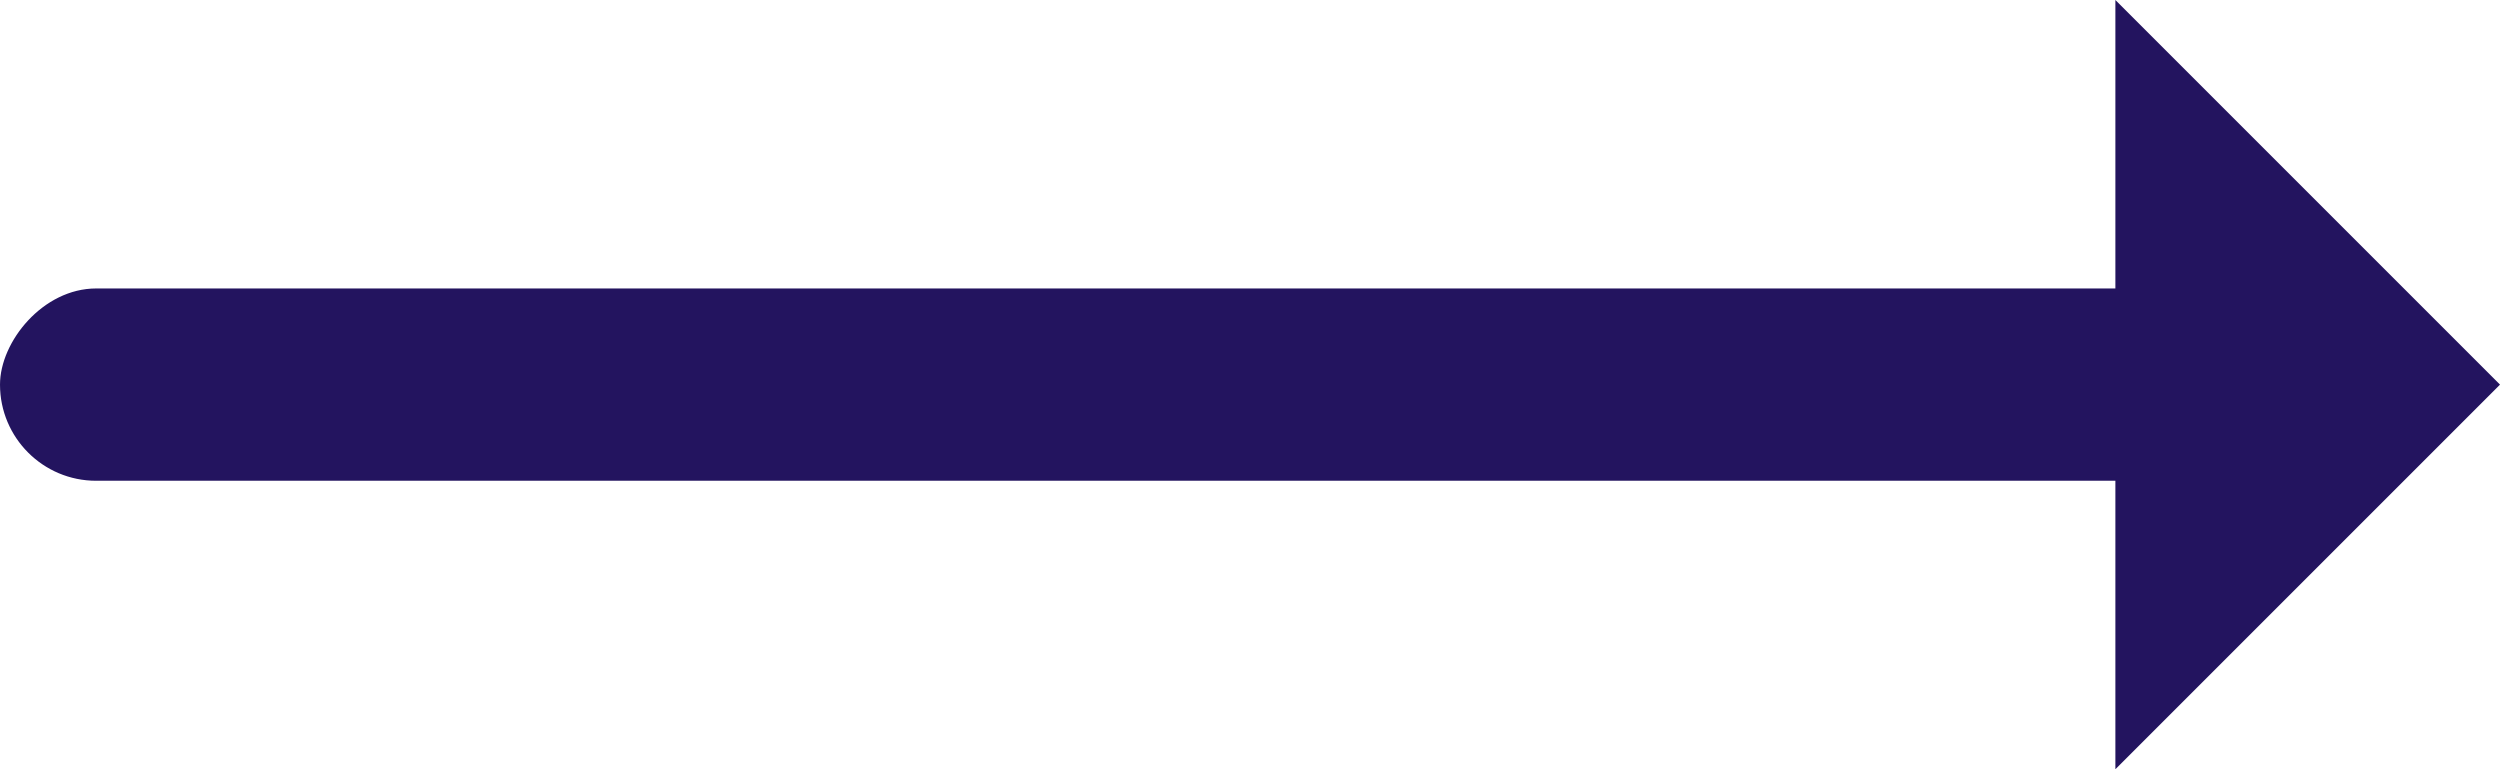
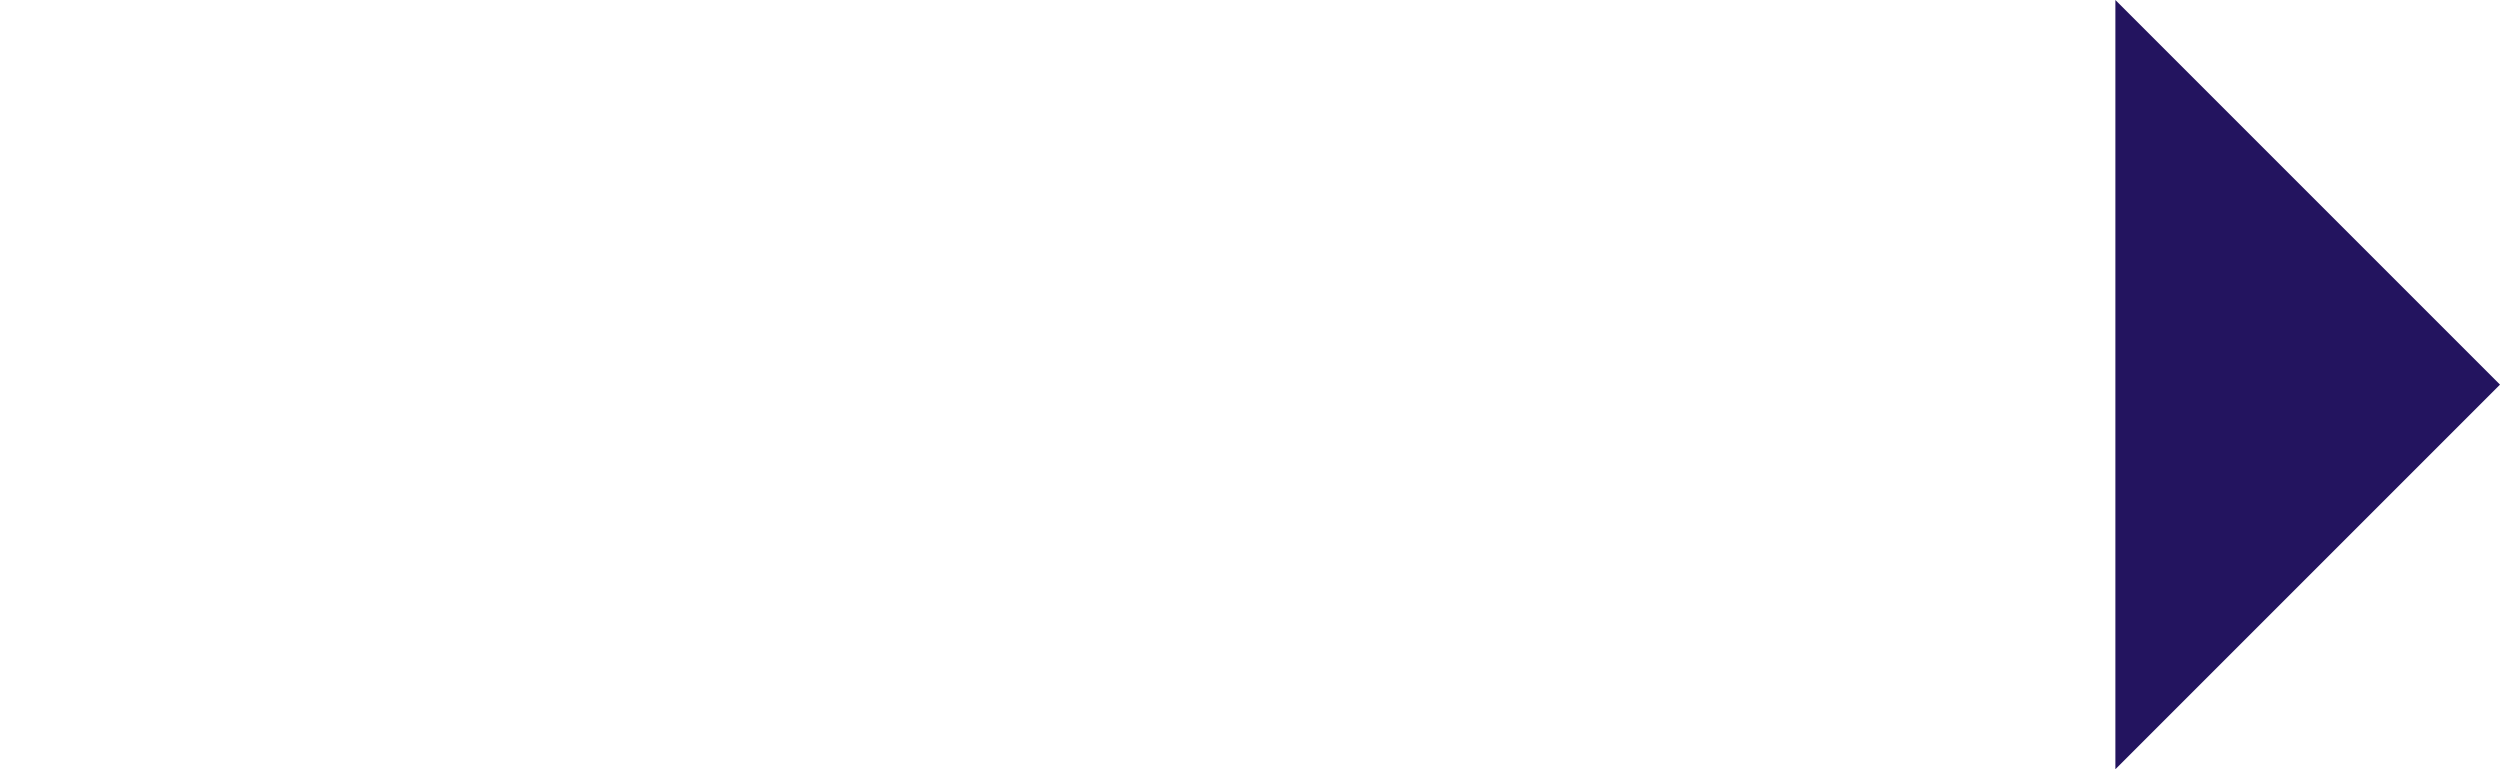
<svg xmlns="http://www.w3.org/2000/svg" width="26px" height="8px" viewBox="0 0 26 8" version="1.1">
  <title>Arrow dark icon</title>
  <desc>Created with Sketch.</desc>
  <defs />
  <g id="Pages" stroke="none" stroke-width="1" fill="none" fill-rule="evenodd">
    <g id="Home-Update-Compromise" transform="translate(-1244, -1766)" fill="#23145F">
      <g id="Events-/-Blog" transform="translate(146, 1686)">
        <g id="Arrow-dark-icon" transform="translate(1111, 84) scale(-1, 1) translate(-1111, -84) translate(1098, 80)">
-           <rect id="Rectangle-3" x="2" y="3" width="24" height="2" rx="1" />
          <polygon id="Rectangle-2" points="4 8 0 4 4 0" />
        </g>
      </g>
    </g>
  </g>
</svg>